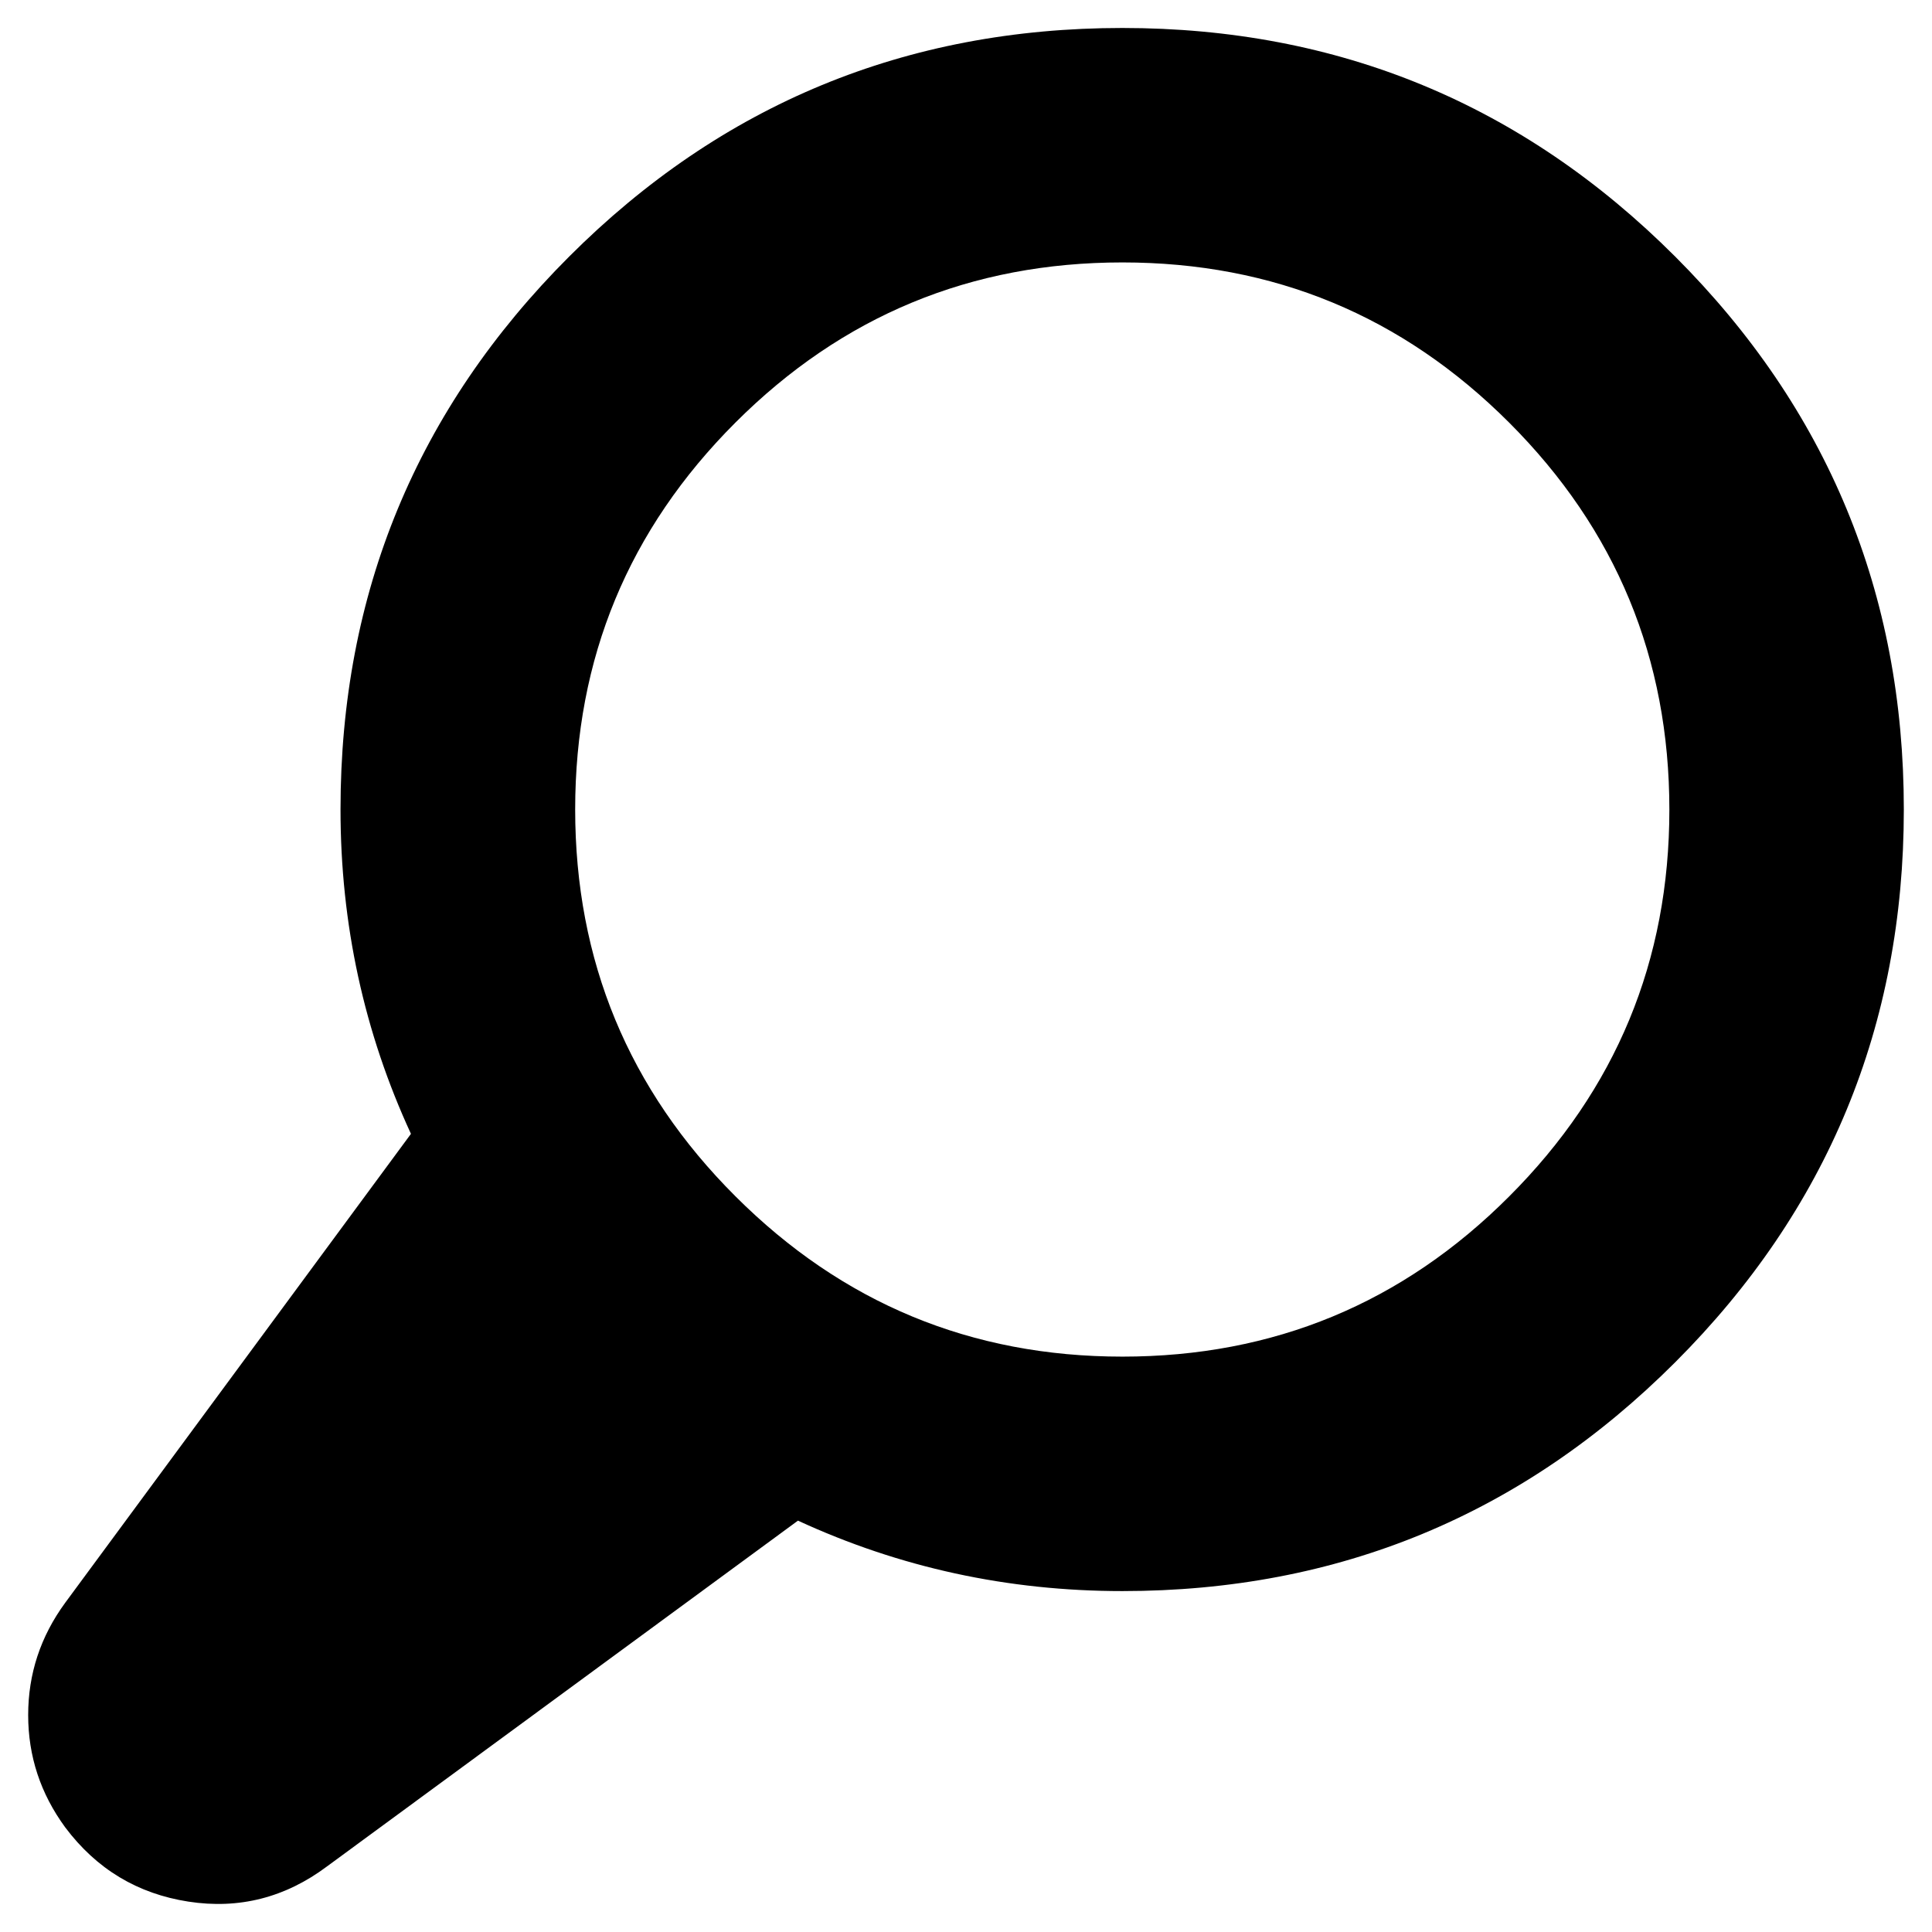
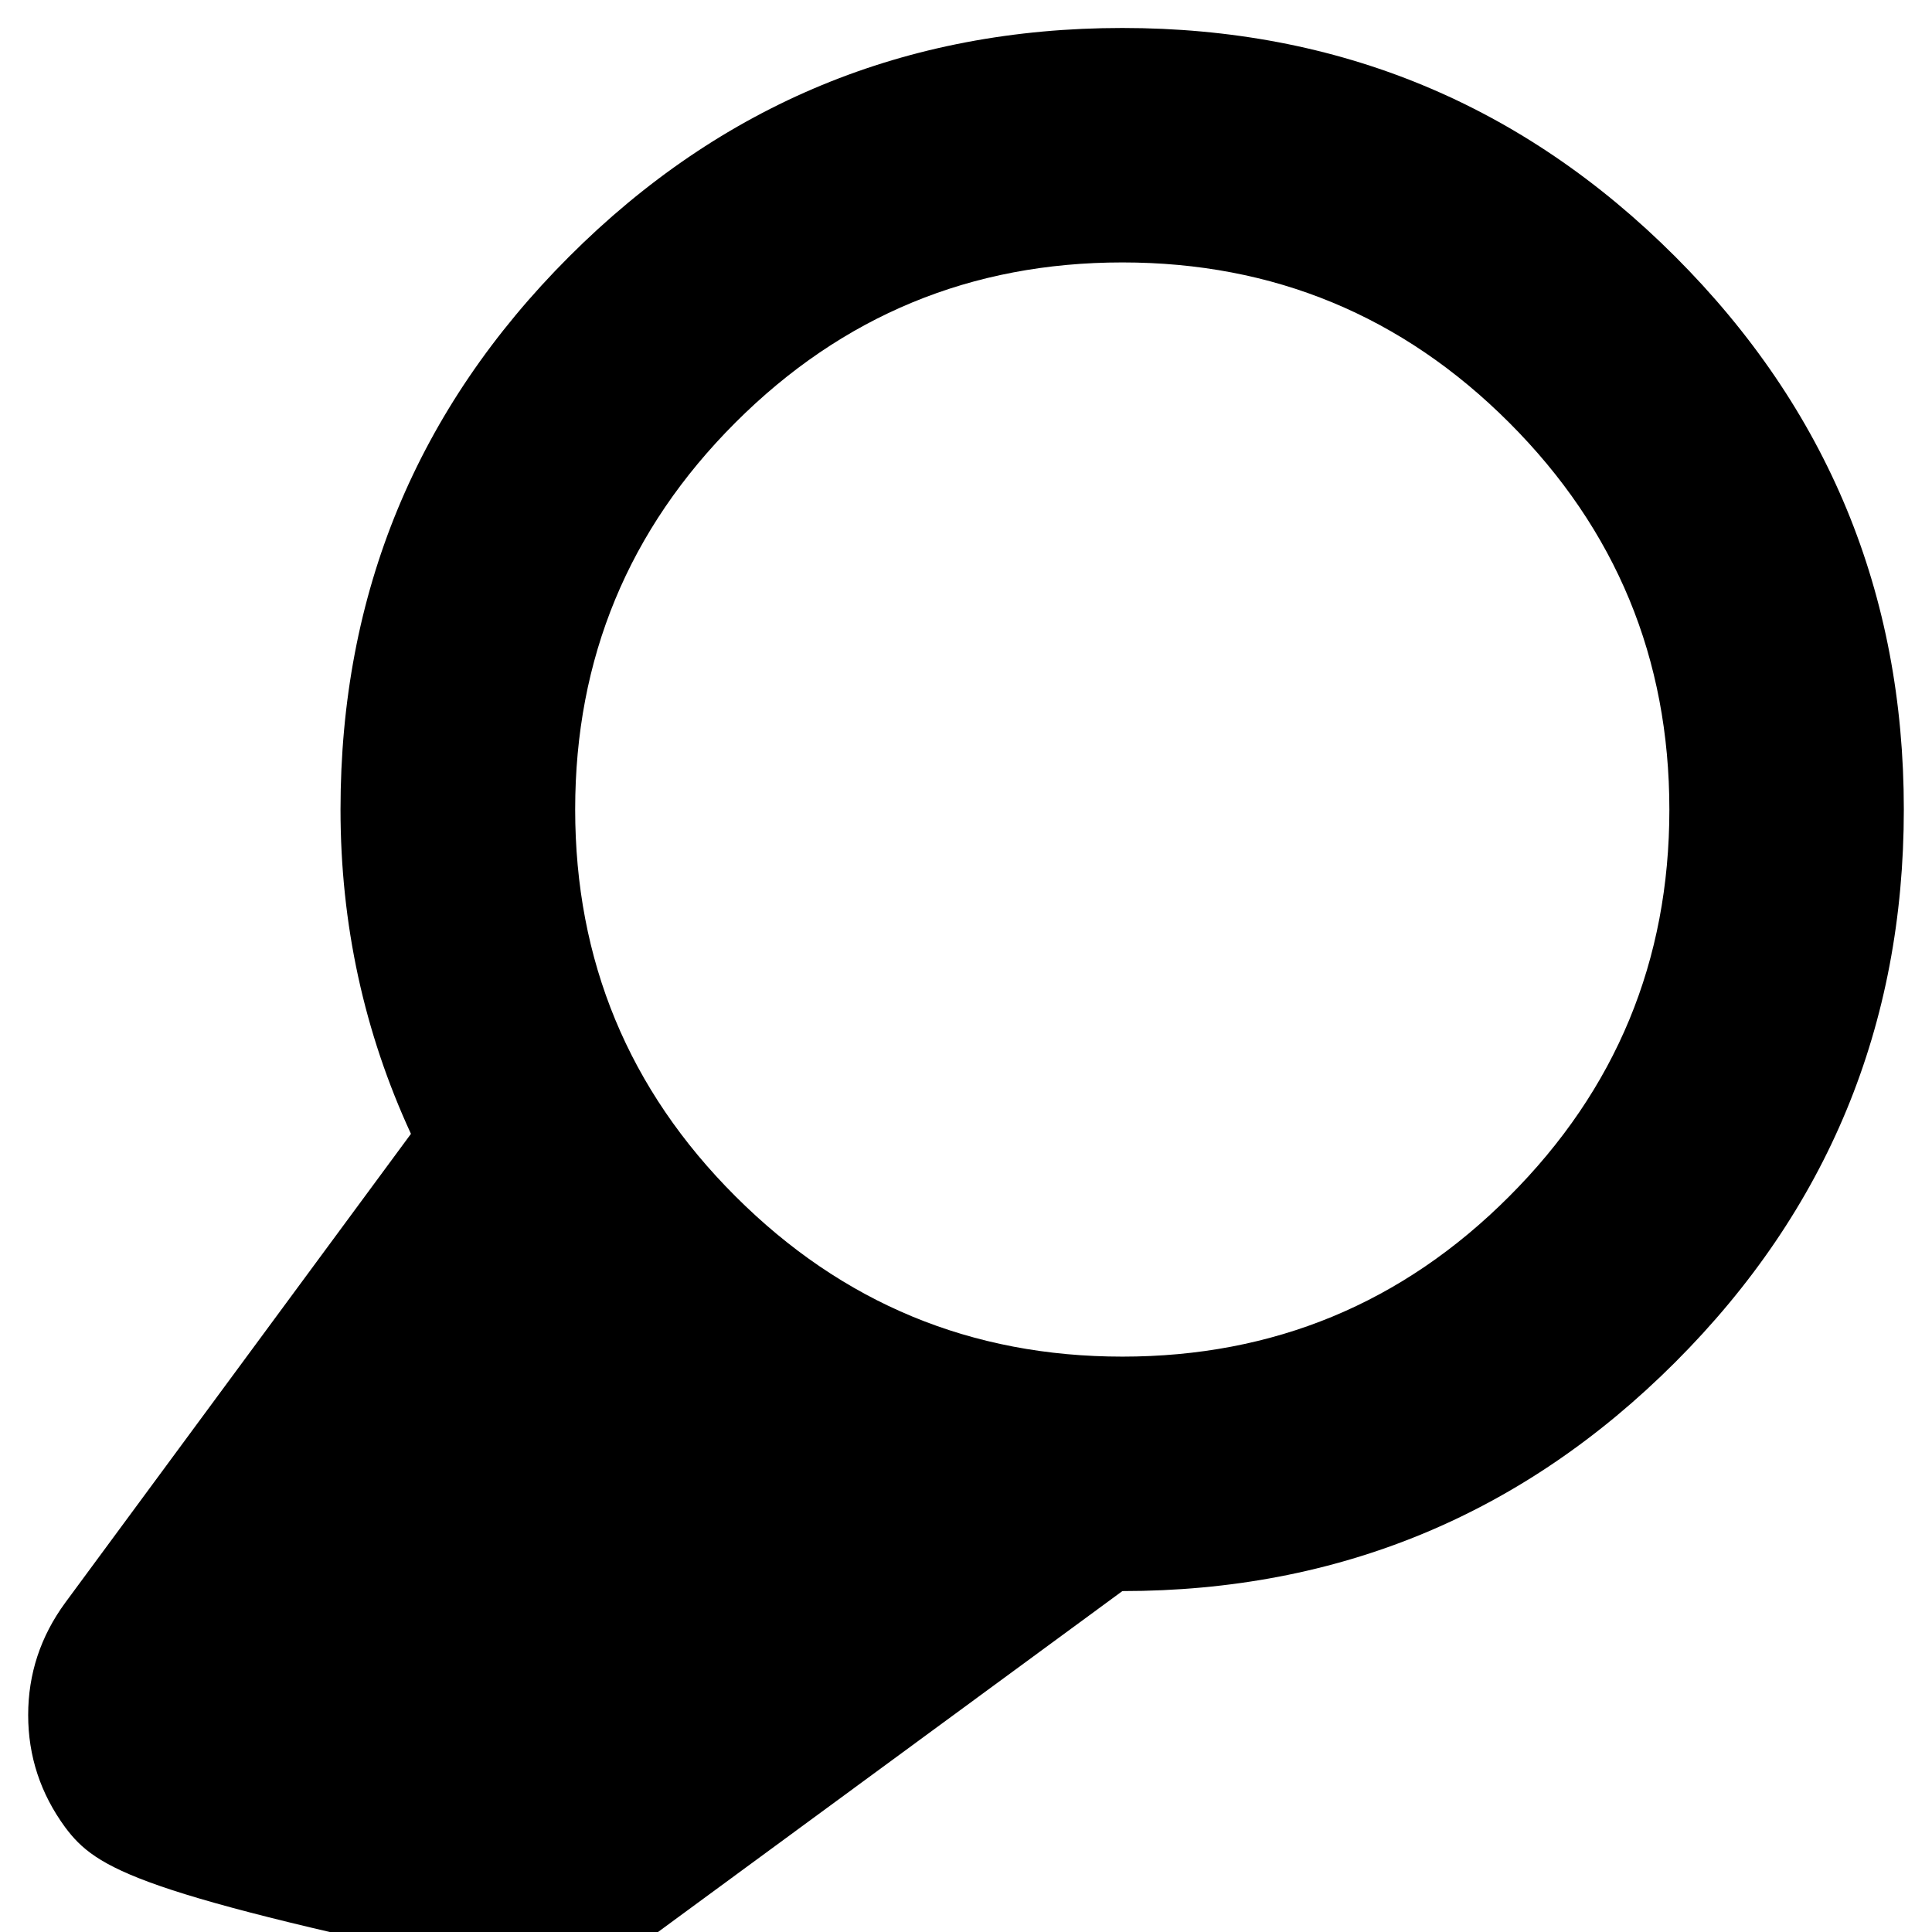
<svg xmlns="http://www.w3.org/2000/svg" viewBox="0 0 960 960">
-   <path d="M557.7 674.1c75.1 0 139.2-26.5 192.2-79.6 53.1-53.1 79.6-117.1 79.6-192.2S803 263.1 749.9 210s-117.1-79.6-192.2-79.6-139.2 26.5-192.3 79.6-79.6 117.1-79.6 192.2 26.5 139.2 79.6 192.2c53.1 53.1 117.2 79.7 192.3 79.7zm0-660.2c107.4 0 199 37.9 274.7 113.6S946 294.8 946 402.2s-37.9 199-113.6 274.7-167.3 113.7-274.7 113.7c-57 0-110.7-11.7-161.2-35l-234 171.8c-20.7 15.5-43.7 21.4-68.9 17.5C68.4 941 48 928.8 32.4 908 20.1 891.2 14 872.6 14 852.2s6.1-39 18.4-55.8l171.8-233c-23.3-50.5-35-104.2-35-161.2 0-107.4 37.9-199 113.6-274.7S450.2 13.9 557.7 13.9z" />
+   <path d="M557.7 674.1c75.1 0 139.2-26.5 192.2-79.6 53.1-53.1 79.6-117.1 79.6-192.2S803 263.1 749.9 210s-117.1-79.6-192.2-79.6-139.2 26.5-192.3 79.6-79.6 117.1-79.6 192.2 26.5 139.2 79.6 192.2c53.1 53.1 117.2 79.7 192.3 79.7zm0-660.2c107.4 0 199 37.9 274.7 113.6S946 294.8 946 402.2s-37.9 199-113.6 274.7-167.3 113.7-274.7 113.7l-234 171.8c-20.7 15.5-43.7 21.4-68.9 17.5C68.4 941 48 928.8 32.4 908 20.1 891.2 14 872.6 14 852.2s6.1-39 18.4-55.8l171.8-233c-23.3-50.5-35-104.2-35-161.2 0-107.4 37.9-199 113.6-274.7S450.2 13.9 557.7 13.9z" />
</svg>